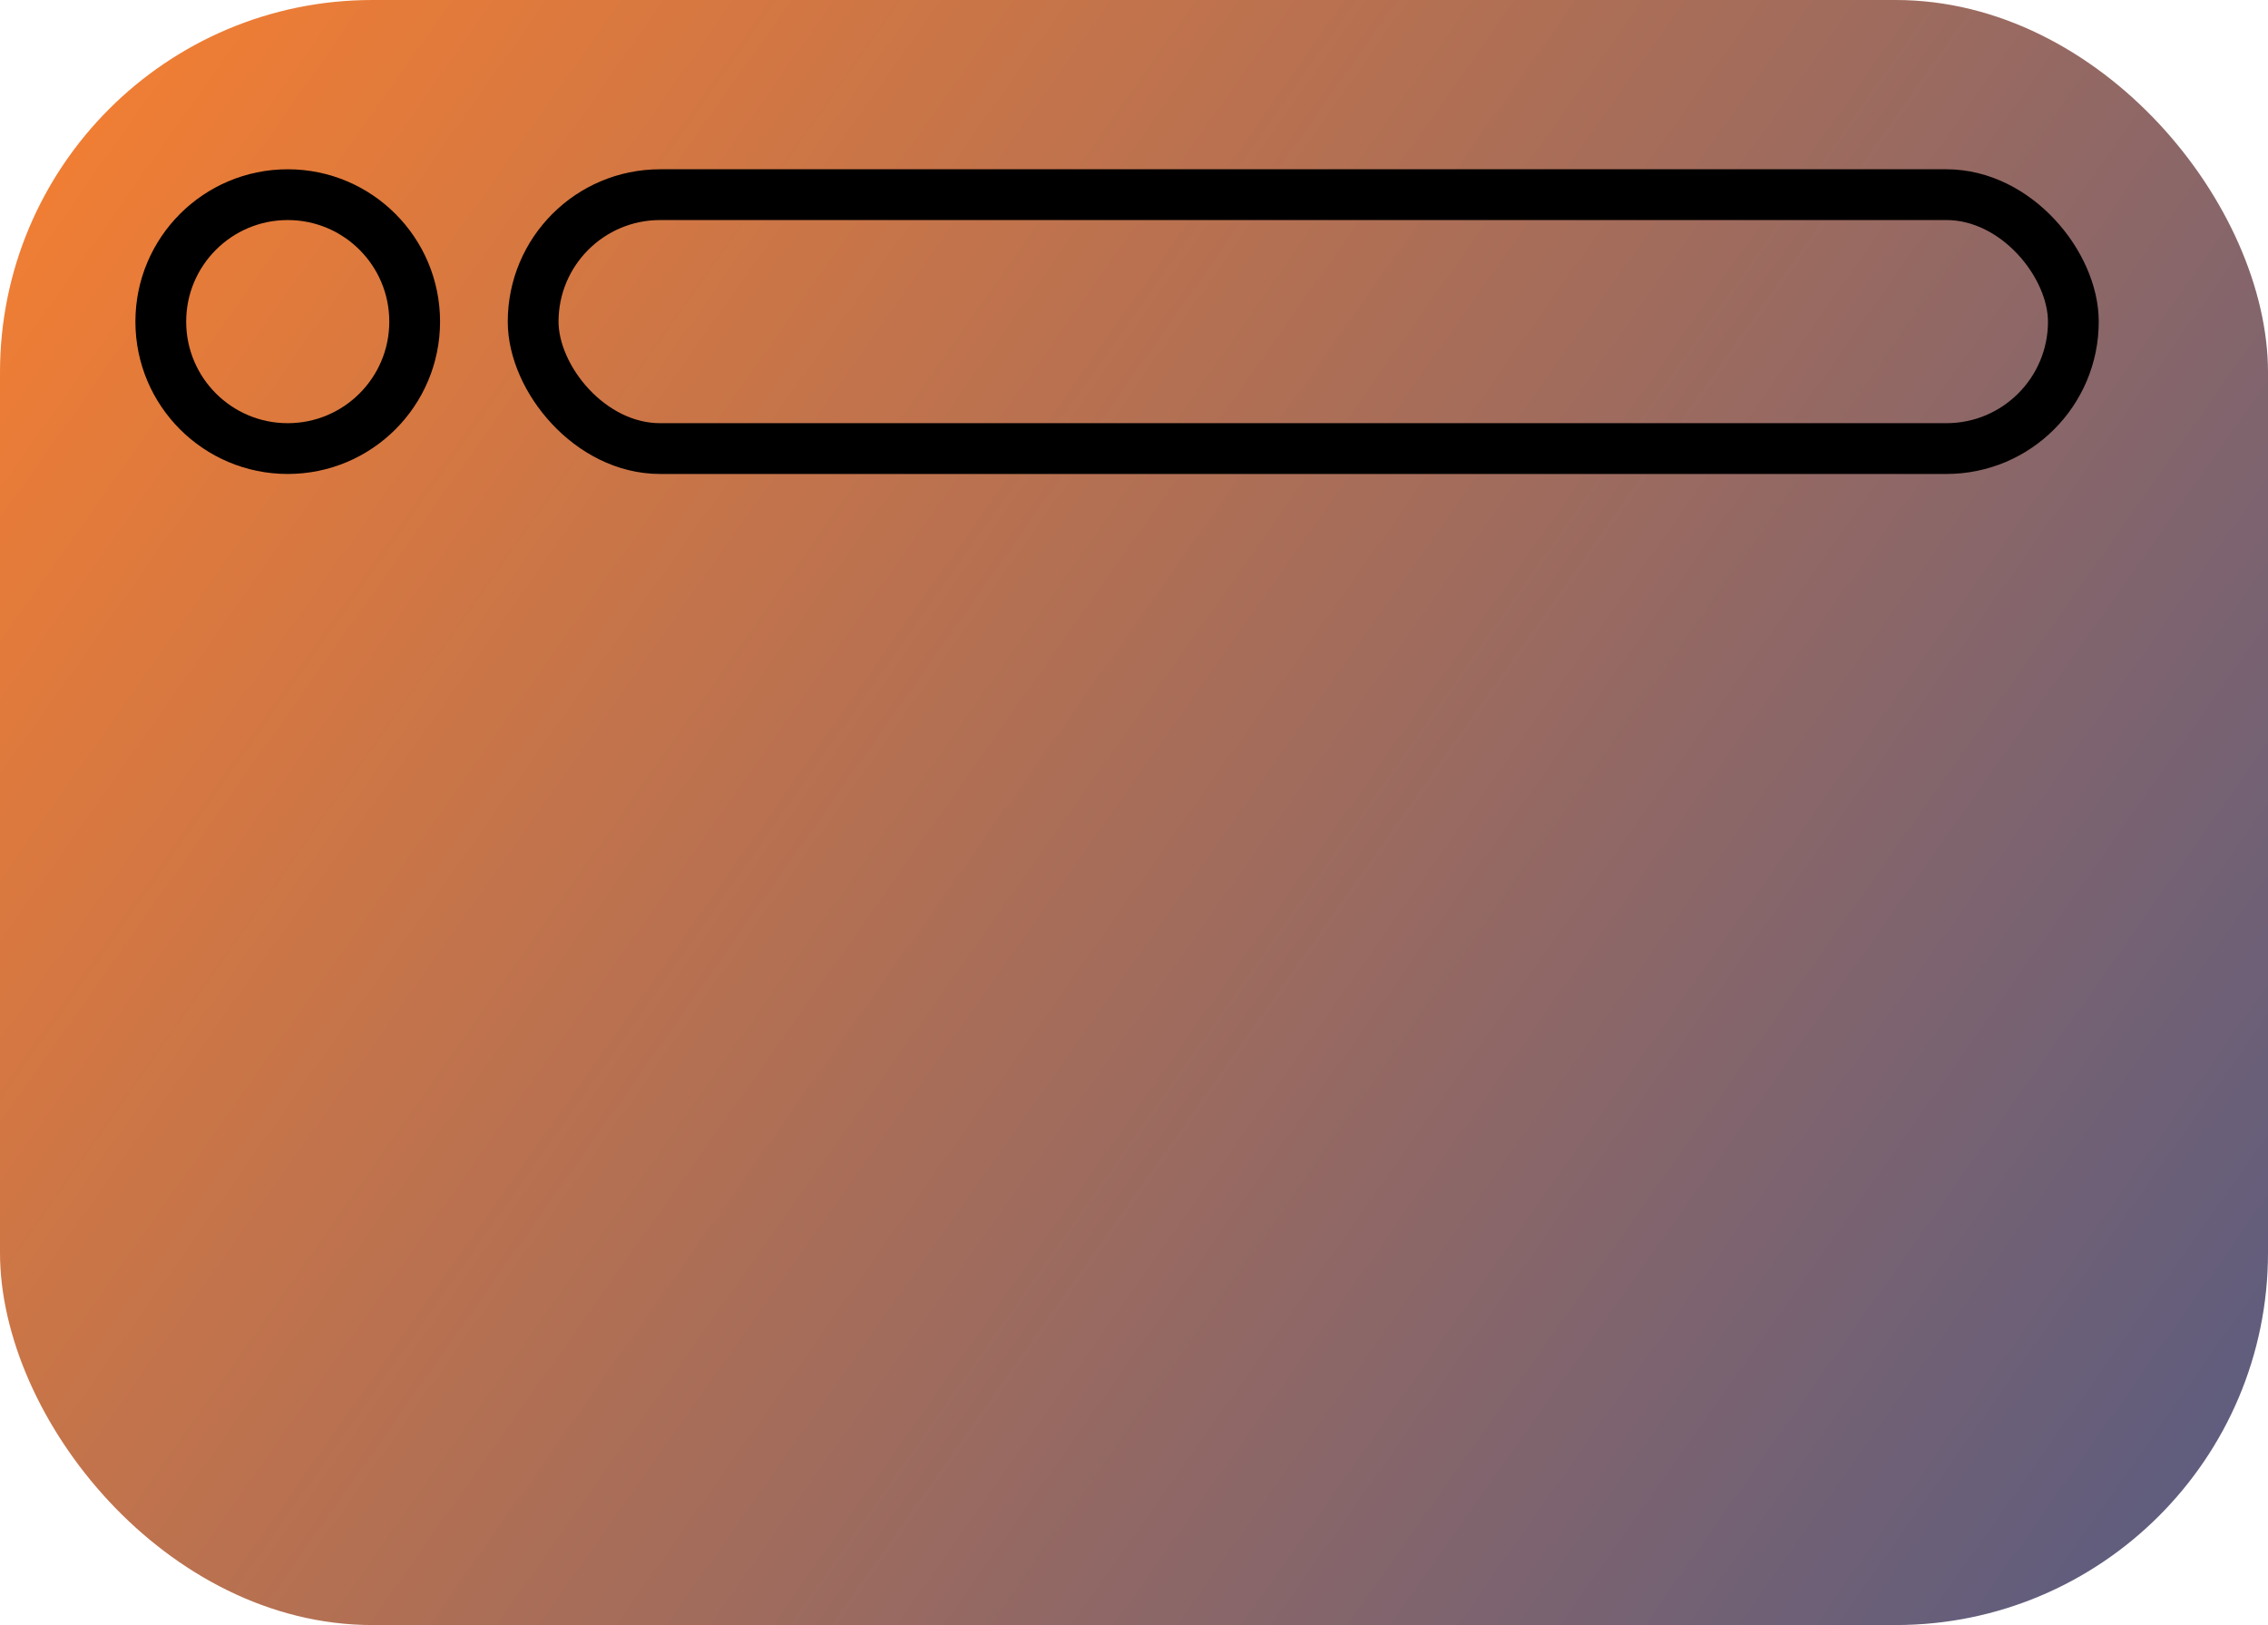
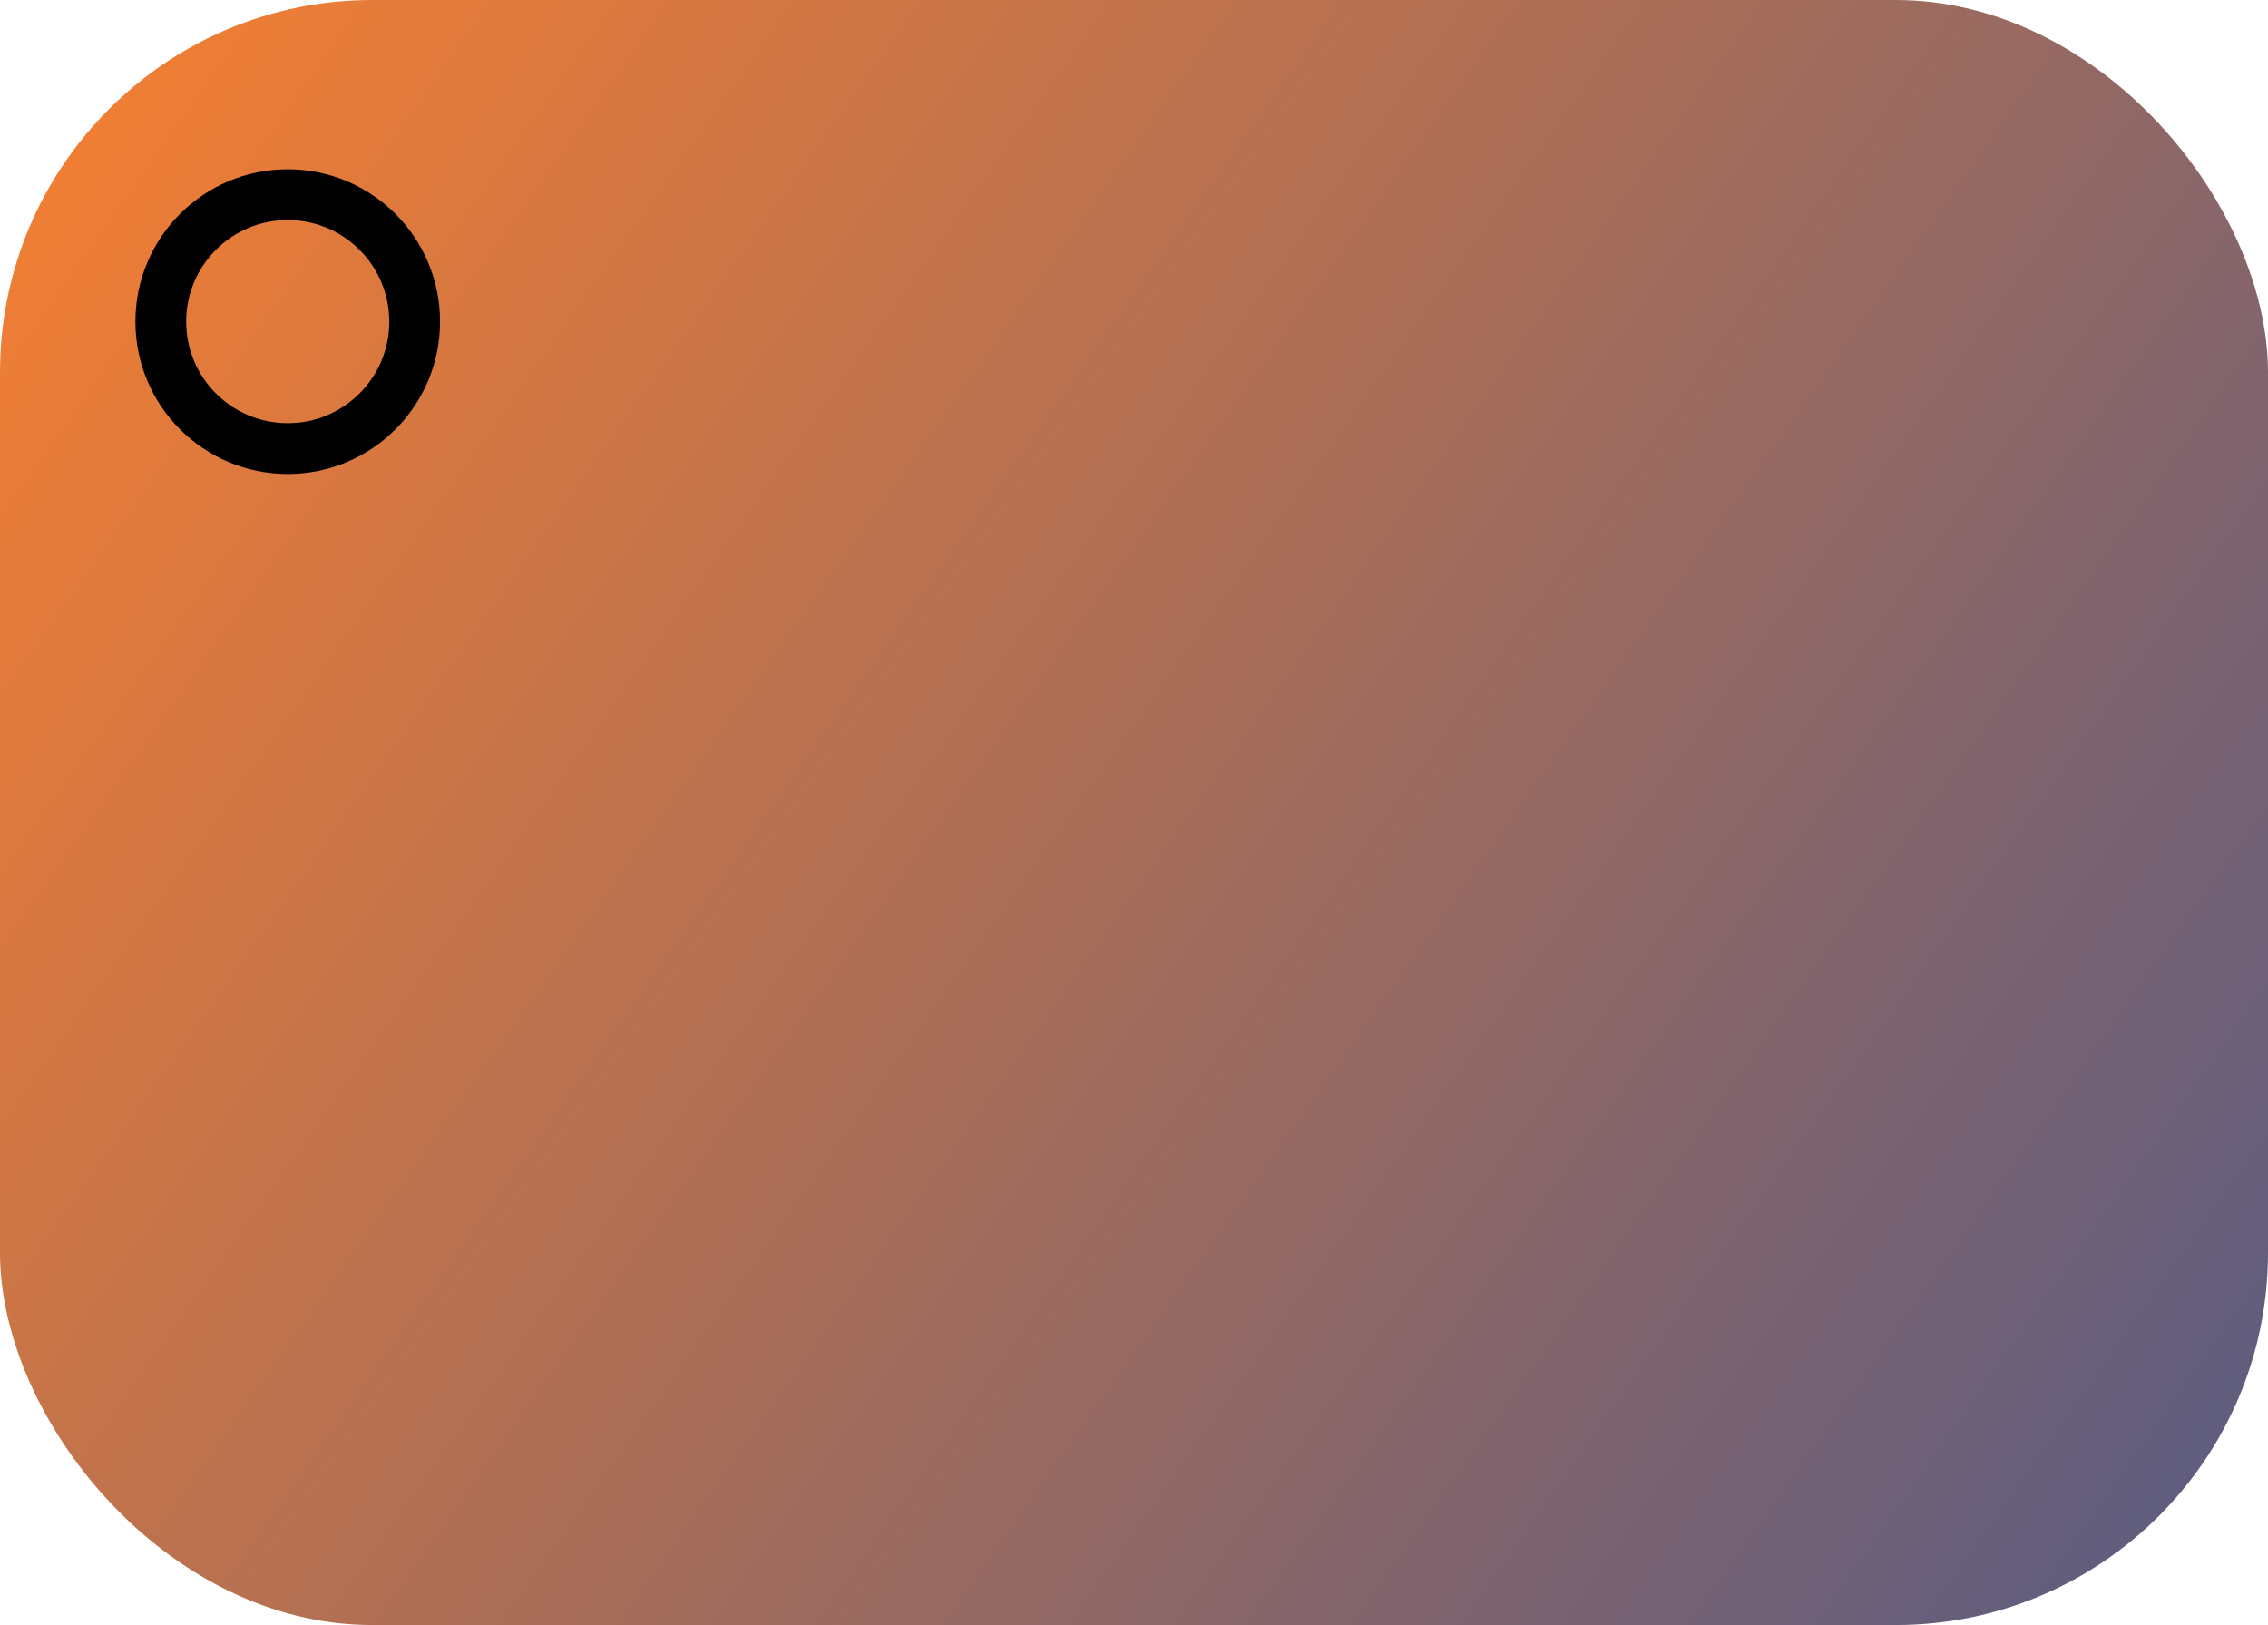
<svg xmlns="http://www.w3.org/2000/svg" width="67" height="48" viewBox="0 0 67 48" fill="none">
  <rect width="67" height="48" rx="11" fill="url(#paint0_linear_711_4913)" />
  <circle cx="8.5" cy="9.5" r="3.75" stroke="black" stroke-width="1.5" />
-   <rect x="15.75" y="5.75" width="45.5" height="7.5" rx="3.75" stroke="black" stroke-width="1.5" />
  <defs>
    <linearGradient id="paint0_linear_711_4913" x1="4.30964e-06" y1="-6.5" x2="107" y2="69" gradientUnits="userSpaceOnUse">
      <stop stop-color="#FF812C" />
      <stop offset="1" stop-color="#0047AF" />
    </linearGradient>
  </defs>
</svg>